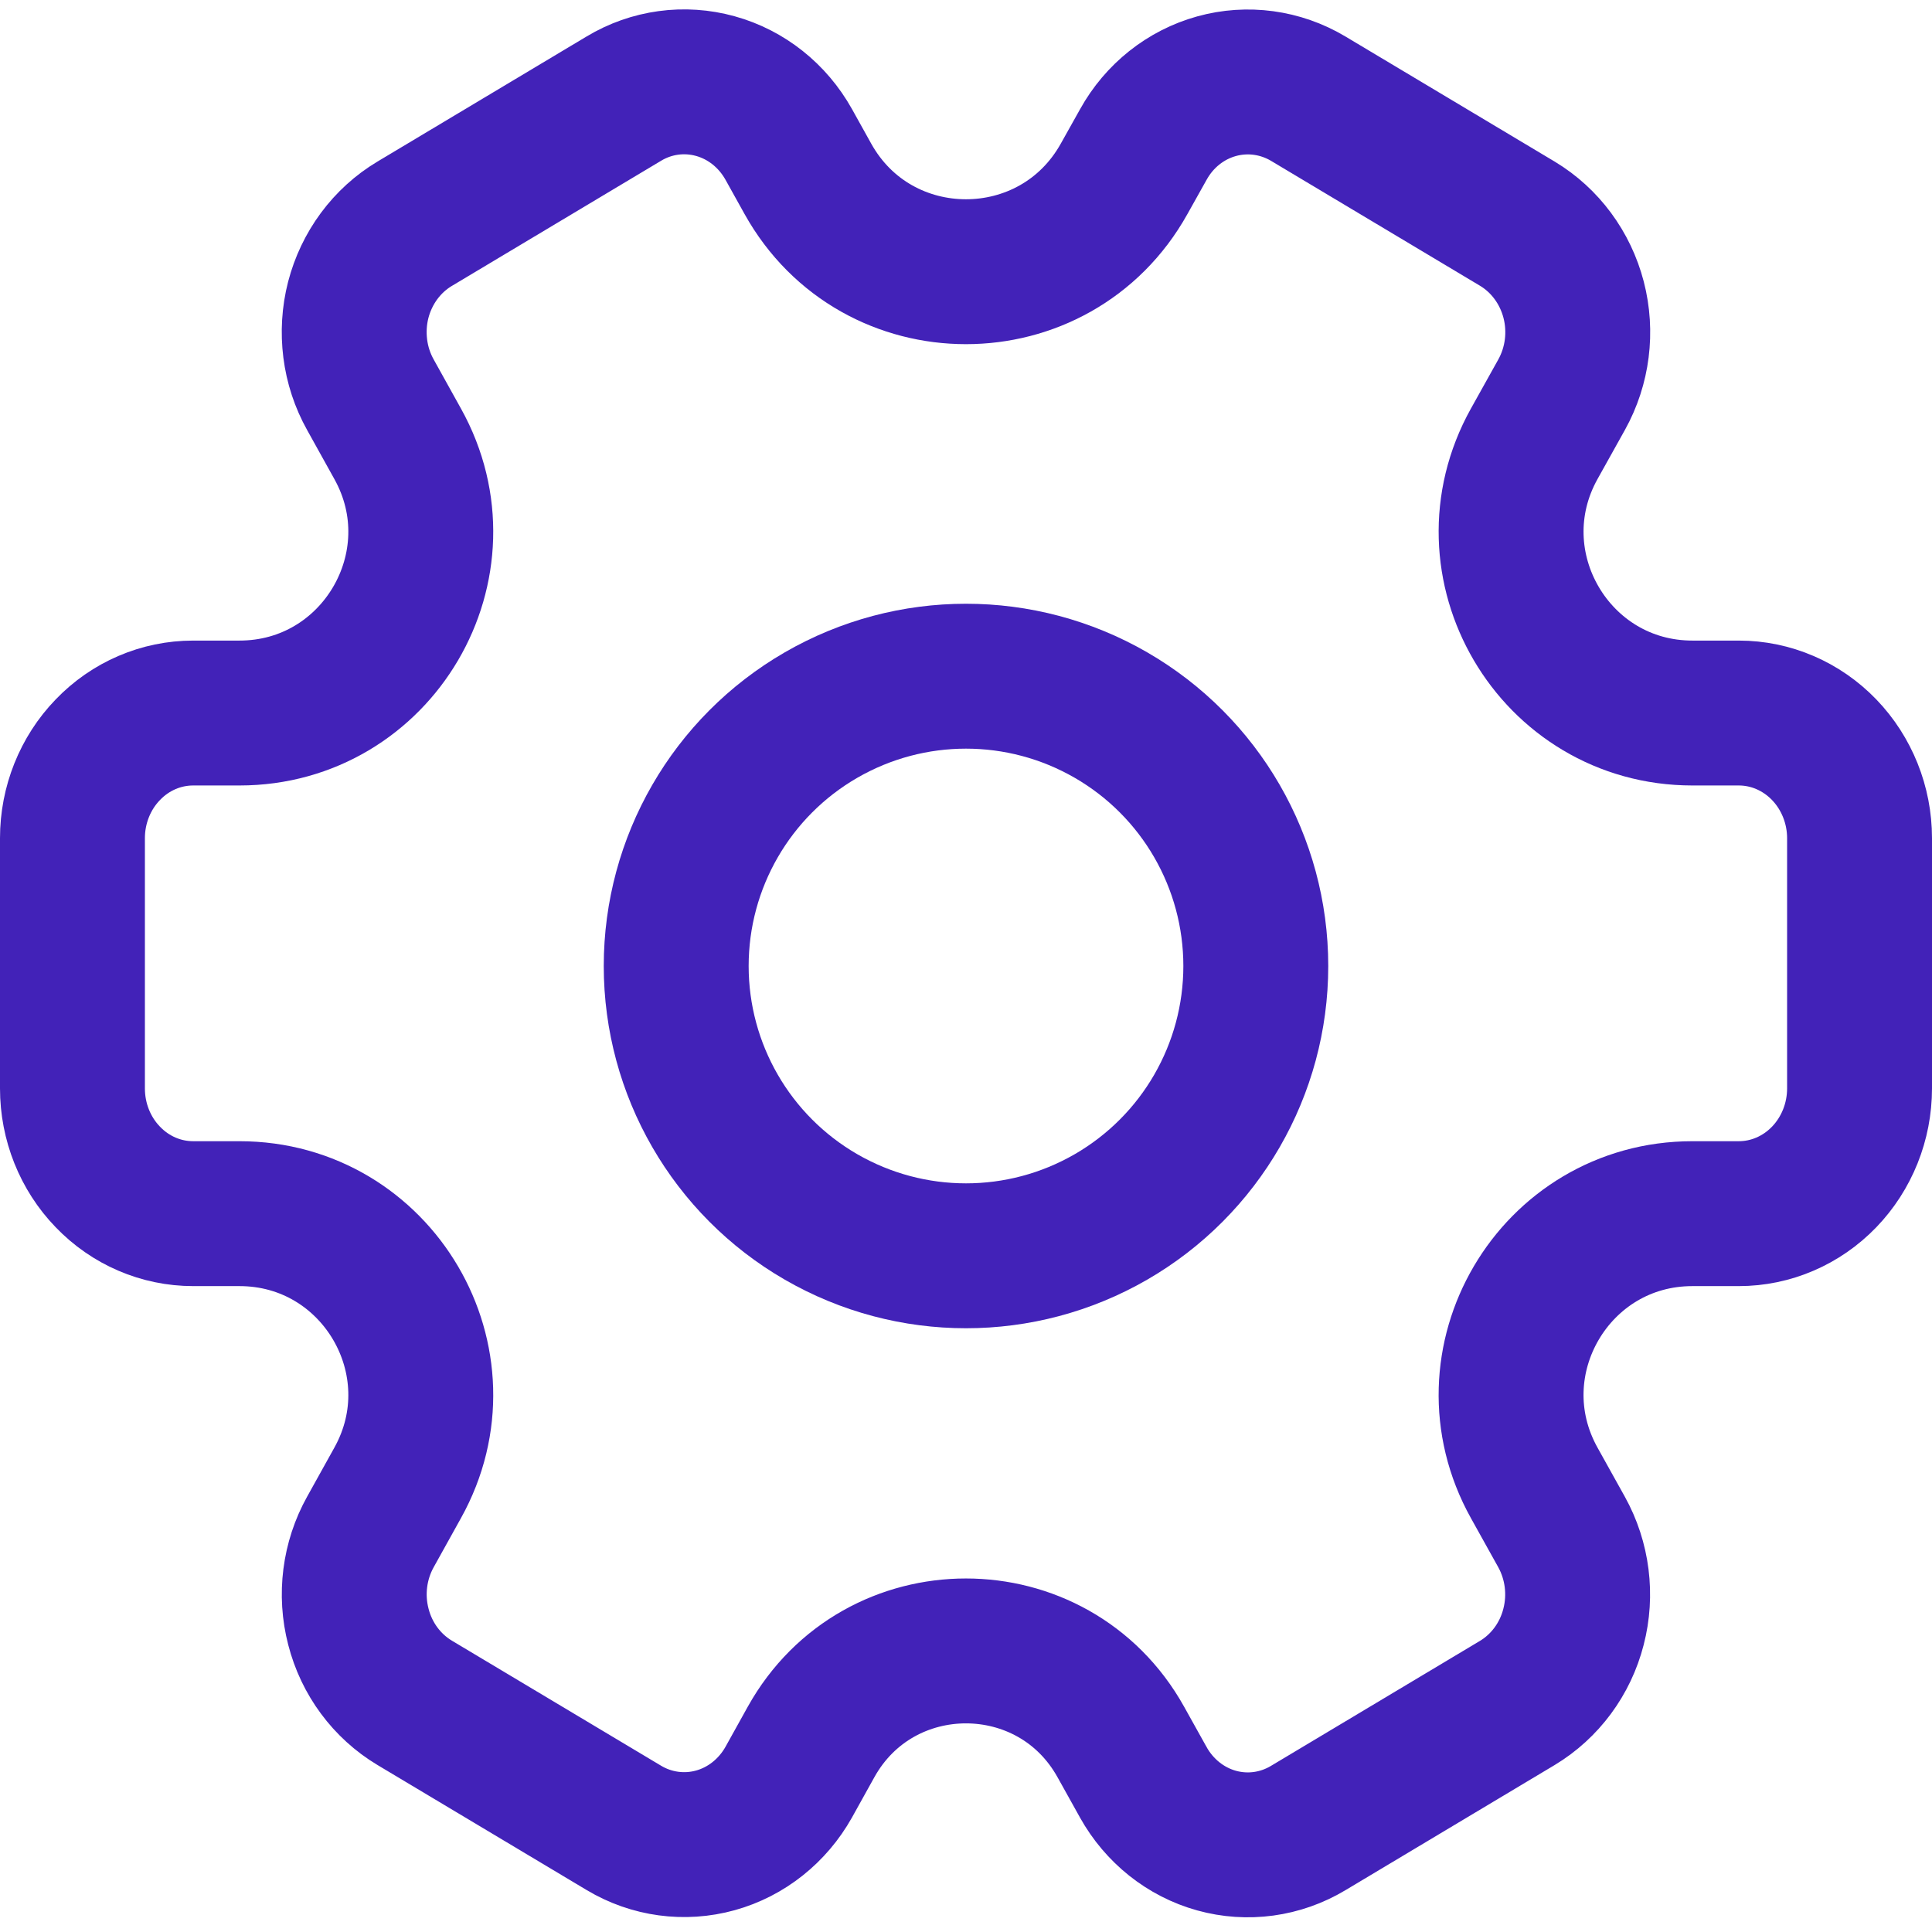
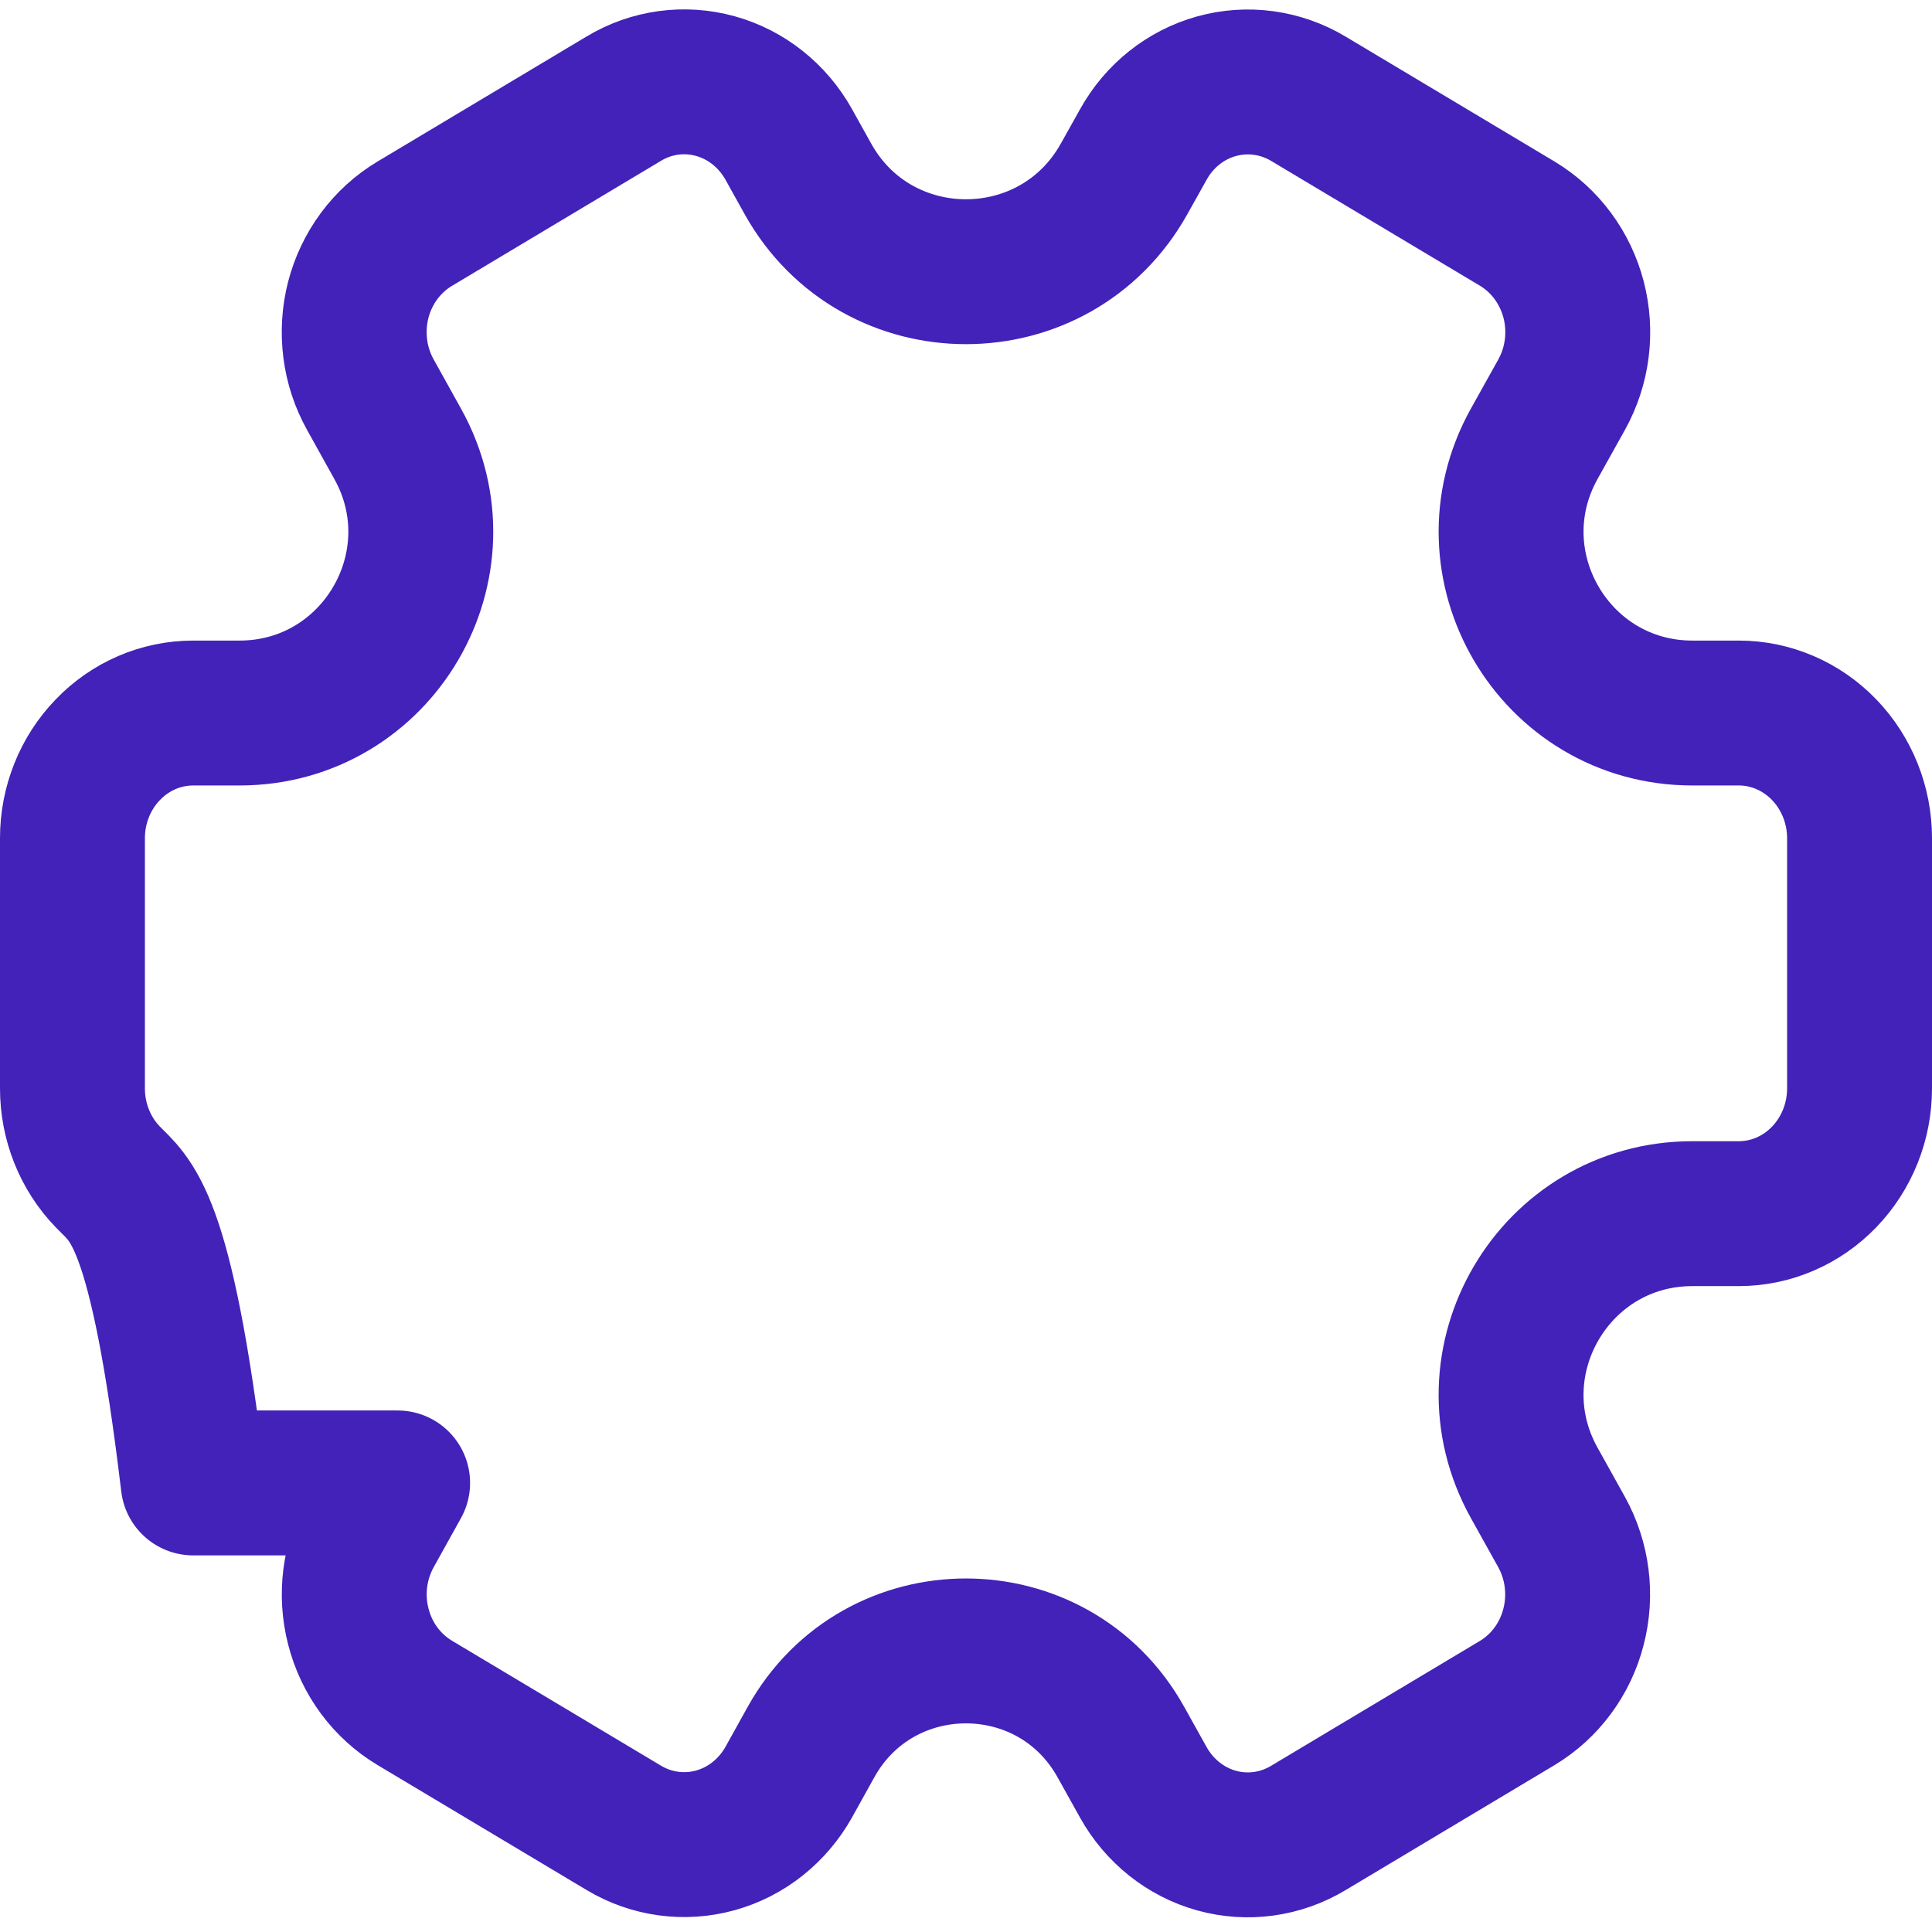
<svg xmlns="http://www.w3.org/2000/svg" width="16" height="16" viewBox="0 0 16 16" fill="none">
-   <path d="M9.468 14.759C9.468 14.759 9.468 14.759 9.467 14.758L9.282 14.426C8.722 13.421 7.277 13.421 6.717 14.426L6.532 14.759C6.399 14.996 6.181 15.17 5.925 15.241C5.669 15.312 5.396 15.275 5.167 15.138L3.434 14.102C3.204 13.964 3.036 13.738 2.968 13.472C2.899 13.207 2.935 12.924 3.068 12.686L3.293 12.281C3.85 11.281 3.127 10.051 1.983 10.051H1.6C1.334 10.051 1.08 9.942 0.893 9.747C0.705 9.553 0.6 9.289 0.6 9.014V6.941C0.6 6.667 0.705 6.403 0.893 6.209C1.08 6.014 1.334 5.905 1.6 5.905H1.983C3.127 5.905 3.85 4.675 3.293 3.675L3.068 3.27C3.002 3.152 2.959 3.022 2.942 2.887C2.925 2.752 2.933 2.615 2.967 2.483C3.001 2.352 3.06 2.228 3.14 2.12C3.22 2.012 3.32 1.921 3.434 1.853L5.166 0.817C5.395 0.679 5.668 0.642 5.924 0.713C6.181 0.784 6.399 0.958 6.532 1.196L6.69 1.48C7.261 2.507 8.738 2.507 9.31 1.48L9.469 1.196C9.601 0.958 9.819 0.785 10.075 0.714C10.331 0.643 10.604 0.68 10.834 0.817L12.567 1.853C12.796 1.991 12.963 2.217 13.032 2.482C13.101 2.748 13.065 3.03 12.933 3.268L12.706 3.675C12.149 4.675 12.872 5.905 14.016 5.905H14.4C14.665 5.905 14.919 6.014 15.107 6.209C15.294 6.403 15.4 6.667 15.4 6.941V9.014C15.4 9.289 15.294 9.553 15.107 9.747C14.919 9.942 14.665 10.051 14.4 10.051H14.016C12.871 10.051 12.149 11.281 12.706 12.281L12.932 12.687C13.064 12.925 13.1 13.208 13.031 13.473C12.963 13.739 12.795 13.965 12.566 14.103L10.834 15.139C10.604 15.277 10.331 15.314 10.075 15.243C9.819 15.172 9.601 14.998 9.468 14.76C9.468 14.76 9.468 14.76 9.468 14.759V14.759Z" stroke="#4222B8" stroke-width="1.2" stroke-linejoin="round" />
-   <circle cx="8" cy="8" r="2.4" stroke="#4222B8" stroke-width="1.2" />
+   <path d="M9.468 14.759C9.468 14.759 9.468 14.759 9.467 14.758L9.282 14.426C8.722 13.421 7.277 13.421 6.717 14.426L6.532 14.759C6.399 14.996 6.181 15.17 5.925 15.241C5.669 15.312 5.396 15.275 5.167 15.138L3.434 14.102C3.204 13.964 3.036 13.738 2.968 13.472C2.899 13.207 2.935 12.924 3.068 12.686L3.293 12.281H1.6C1.334 10.051 1.08 9.942 0.893 9.747C0.705 9.553 0.6 9.289 0.6 9.014V6.941C0.6 6.667 0.705 6.403 0.893 6.209C1.08 6.014 1.334 5.905 1.6 5.905H1.983C3.127 5.905 3.85 4.675 3.293 3.675L3.068 3.27C3.002 3.152 2.959 3.022 2.942 2.887C2.925 2.752 2.933 2.615 2.967 2.483C3.001 2.352 3.06 2.228 3.14 2.12C3.22 2.012 3.32 1.921 3.434 1.853L5.166 0.817C5.395 0.679 5.668 0.642 5.924 0.713C6.181 0.784 6.399 0.958 6.532 1.196L6.69 1.48C7.261 2.507 8.738 2.507 9.31 1.48L9.469 1.196C9.601 0.958 9.819 0.785 10.075 0.714C10.331 0.643 10.604 0.68 10.834 0.817L12.567 1.853C12.796 1.991 12.963 2.217 13.032 2.482C13.101 2.748 13.065 3.03 12.933 3.268L12.706 3.675C12.149 4.675 12.872 5.905 14.016 5.905H14.4C14.665 5.905 14.919 6.014 15.107 6.209C15.294 6.403 15.4 6.667 15.4 6.941V9.014C15.4 9.289 15.294 9.553 15.107 9.747C14.919 9.942 14.665 10.051 14.4 10.051H14.016C12.871 10.051 12.149 11.281 12.706 12.281L12.932 12.687C13.064 12.925 13.1 13.208 13.031 13.473C12.963 13.739 12.795 13.965 12.566 14.103L10.834 15.139C10.604 15.277 10.331 15.314 10.075 15.243C9.819 15.172 9.601 14.998 9.468 14.76C9.468 14.76 9.468 14.76 9.468 14.759V14.759Z" stroke="#4222B8" stroke-width="1.2" stroke-linejoin="round" />
</svg>